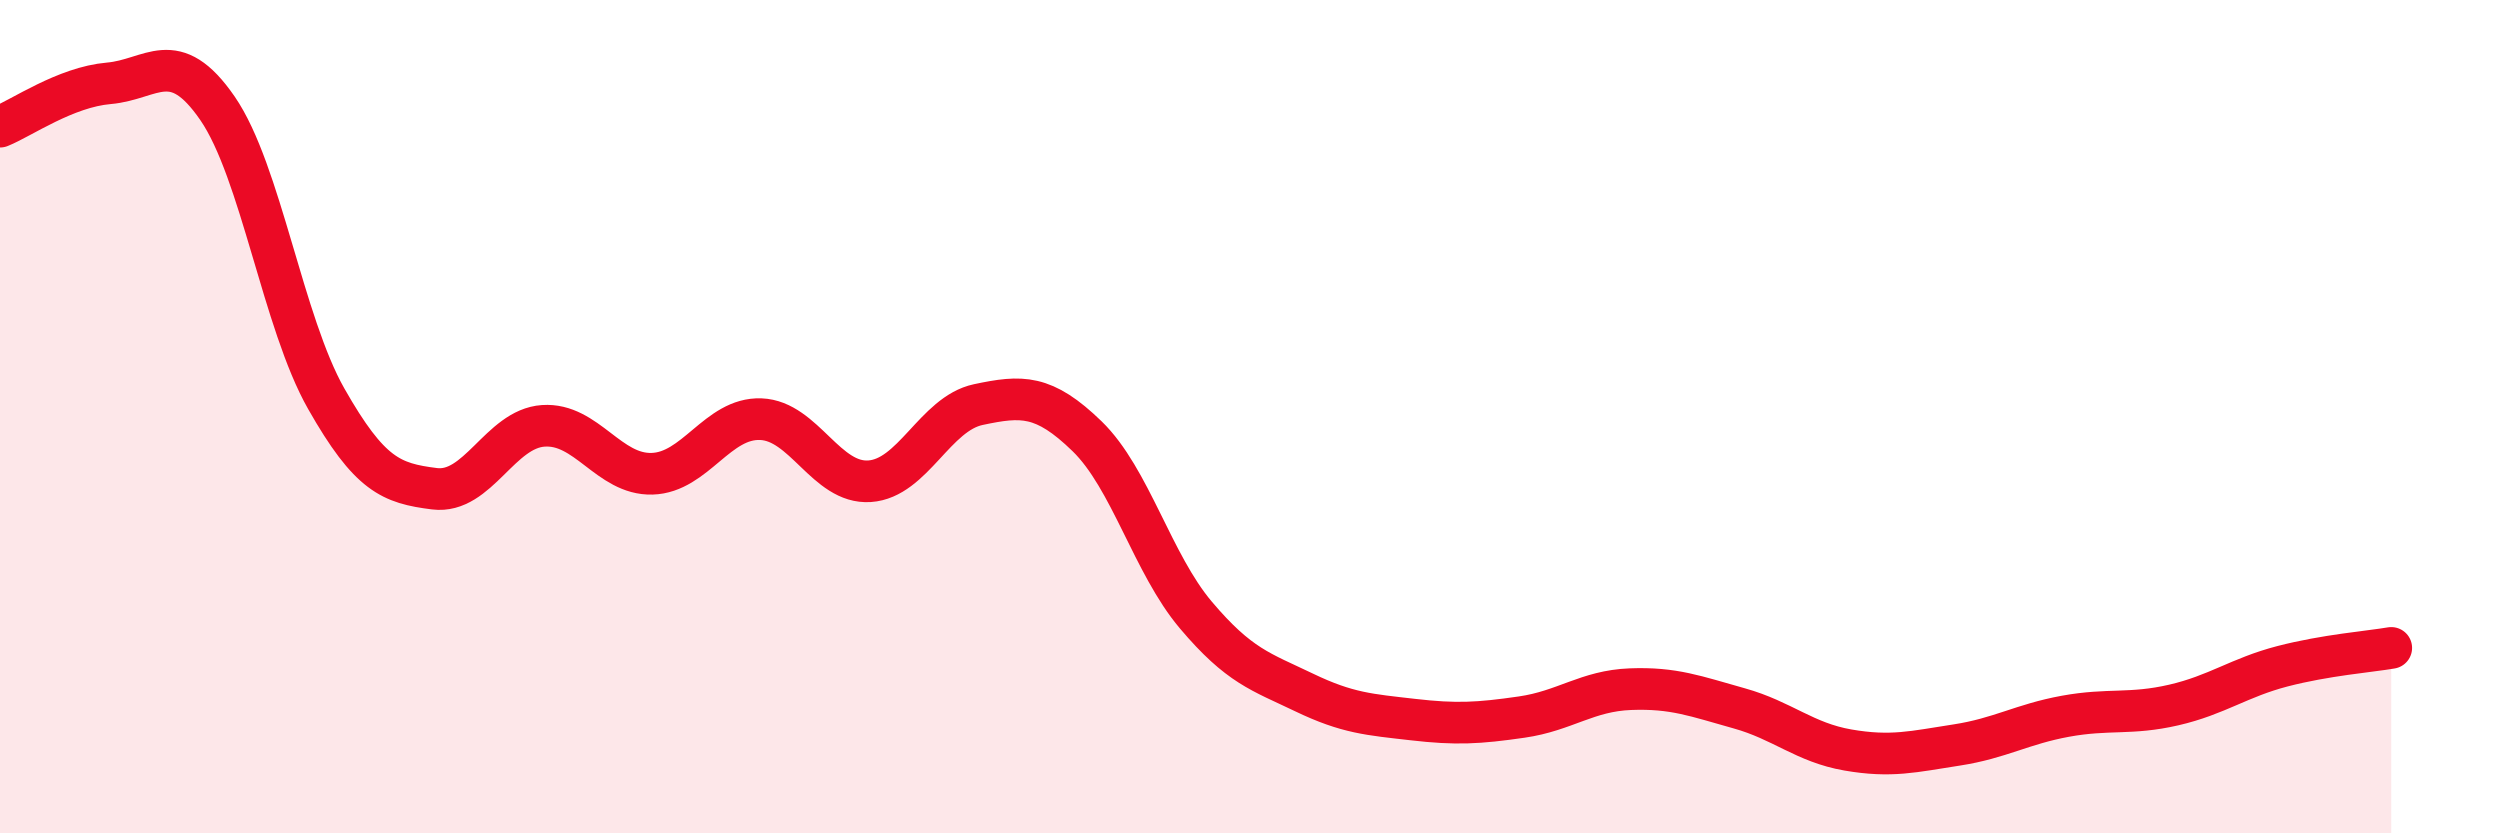
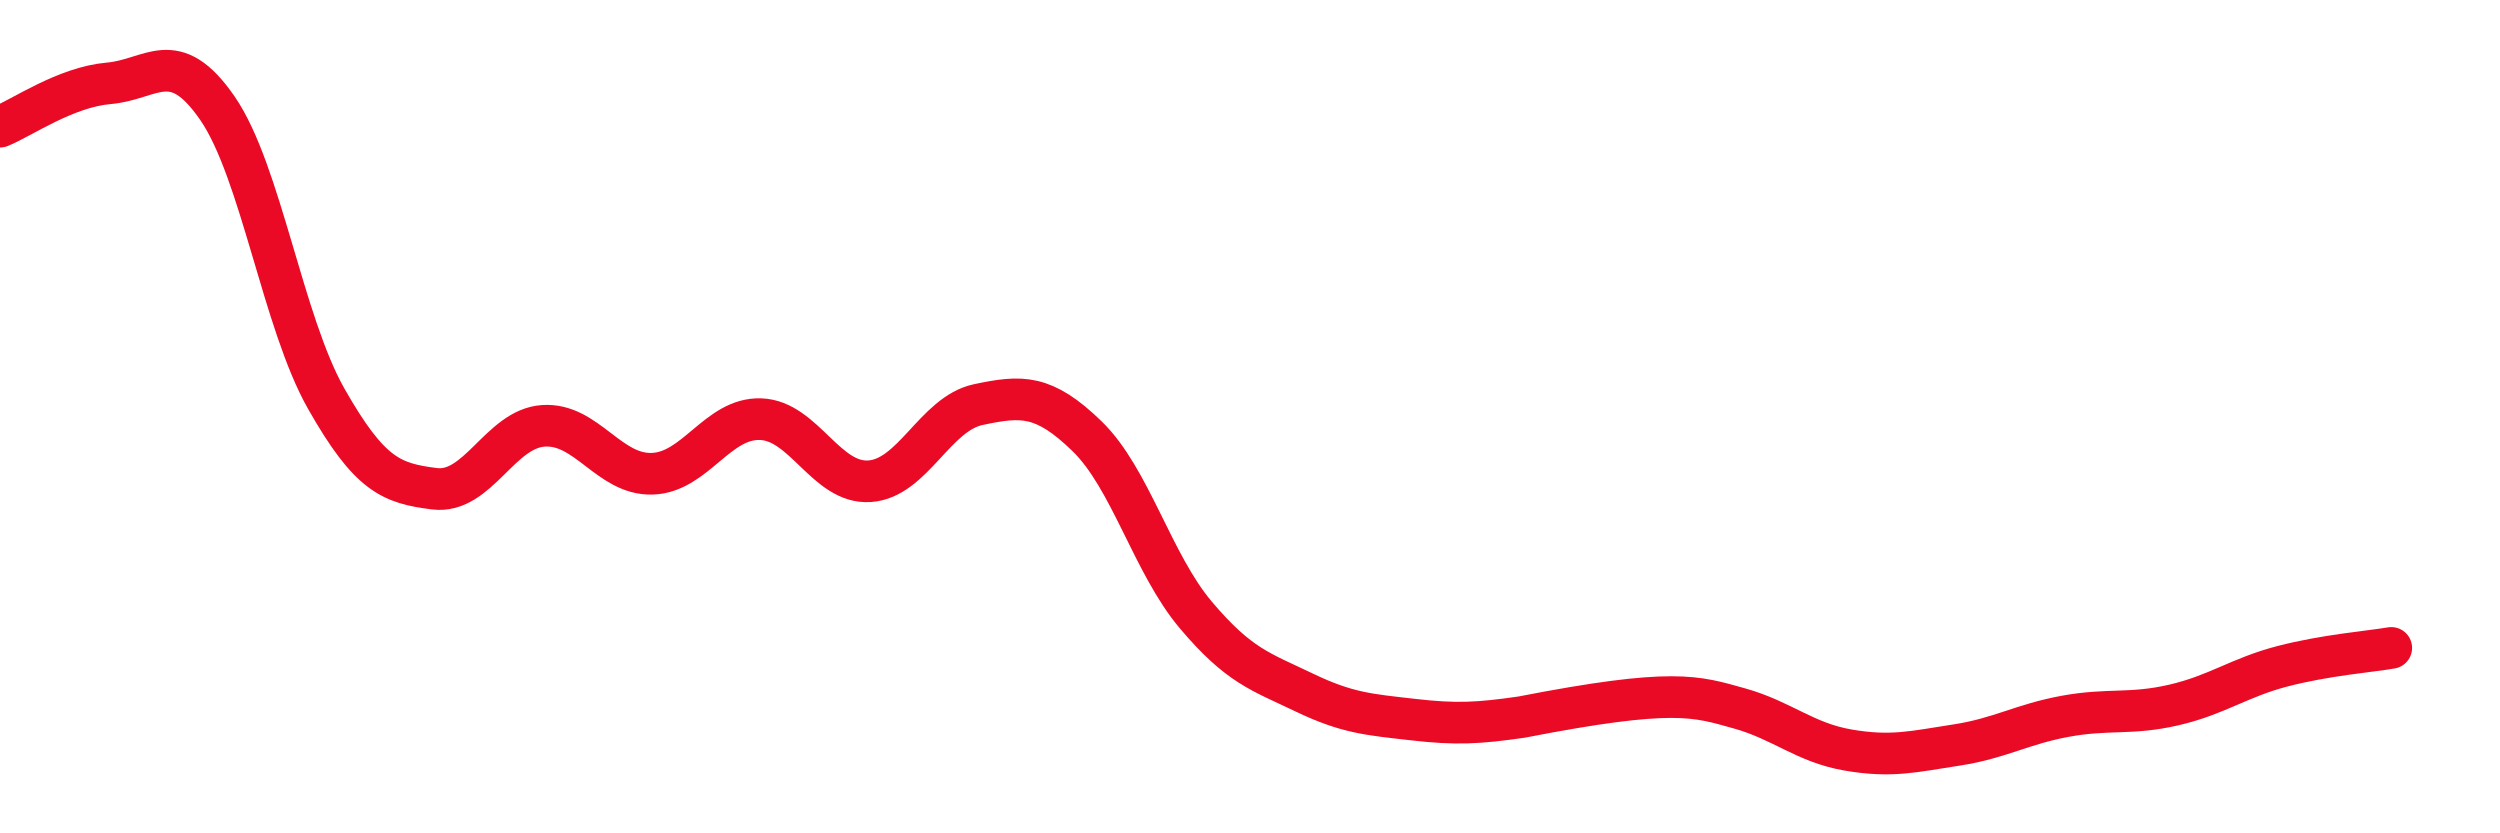
<svg xmlns="http://www.w3.org/2000/svg" width="60" height="20" viewBox="0 0 60 20">
-   <path d="M 0,3.04 C 0.52,2.83 1.57,2.09 2.61,2 C 3.65,1.91 4.18,1.09 5.22,2.6 C 6.26,4.11 6.79,7.74 7.83,9.57 C 8.87,11.4 9.39,11.6 10.43,11.73 C 11.47,11.86 12,10.29 13.04,10.22 C 14.08,10.15 14.61,11.4 15.65,11.37 C 16.69,11.34 17.22,10.02 18.26,10.06 C 19.3,10.1 19.83,11.62 20.87,11.55 C 21.91,11.48 22.44,9.93 23.48,9.71 C 24.52,9.49 25.05,9.46 26.09,10.47 C 27.13,11.48 27.66,13.53 28.7,14.76 C 29.74,15.99 30.26,16.12 31.3,16.62 C 32.34,17.12 32.87,17.15 33.91,17.27 C 34.95,17.39 35.48,17.36 36.52,17.21 C 37.56,17.06 38.09,16.58 39.13,16.54 C 40.17,16.5 40.7,16.71 41.74,17 C 42.78,17.29 43.31,17.82 44.35,18 C 45.39,18.18 45.92,18.04 46.96,17.88 C 48,17.72 48.53,17.38 49.57,17.19 C 50.61,17 51.13,17.16 52.17,16.92 C 53.21,16.68 53.74,16.26 54.78,15.99 C 55.82,15.72 56.87,15.64 57.39,15.55L57.39 20L0 20Z" fill="#EB0A25" opacity="0.1" stroke-linecap="round" stroke-linejoin="round" />
-   <path d="M 0,3.04 C 0.52,2.83 1.57,2.09 2.61,2 C 3.65,1.91 4.18,1.09 5.22,2.6 C 6.26,4.11 6.79,7.74 7.83,9.57 C 8.87,11.4 9.39,11.6 10.43,11.73 C 11.47,11.86 12,10.29 13.04,10.22 C 14.08,10.15 14.61,11.4 15.65,11.37 C 16.69,11.34 17.22,10.02 18.26,10.06 C 19.3,10.1 19.83,11.62 20.87,11.55 C 21.91,11.48 22.44,9.93 23.48,9.71 C 24.52,9.49 25.05,9.46 26.09,10.47 C 27.13,11.48 27.66,13.53 28.7,14.76 C 29.74,15.99 30.26,16.12 31.3,16.62 C 32.34,17.12 32.87,17.15 33.91,17.27 C 34.95,17.39 35.48,17.36 36.52,17.21 C 37.56,17.06 38.09,16.58 39.13,16.54 C 40.17,16.5 40.7,16.71 41.74,17 C 42.78,17.29 43.31,17.82 44.35,18 C 45.39,18.18 45.92,18.04 46.96,17.88 C 48,17.72 48.53,17.38 49.57,17.19 C 50.61,17 51.13,17.16 52.17,16.92 C 53.21,16.68 53.74,16.26 54.78,15.99 C 55.82,15.72 56.87,15.64 57.39,15.55" stroke="#EB0A25" stroke-width="1" fill="none" stroke-linecap="round" stroke-linejoin="round" />
+   <path d="M 0,3.04 C 0.52,2.83 1.57,2.09 2.61,2 C 3.65,1.91 4.18,1.09 5.22,2.6 C 6.26,4.11 6.79,7.74 7.83,9.57 C 8.87,11.4 9.39,11.6 10.43,11.73 C 11.47,11.86 12,10.29 13.04,10.22 C 14.08,10.15 14.61,11.4 15.65,11.37 C 16.69,11.34 17.22,10.02 18.26,10.06 C 19.3,10.1 19.83,11.62 20.87,11.55 C 21.91,11.48 22.44,9.93 23.48,9.71 C 24.52,9.49 25.05,9.46 26.09,10.47 C 27.13,11.48 27.66,13.53 28.7,14.76 C 29.74,15.99 30.26,16.12 31.3,16.62 C 32.34,17.12 32.87,17.15 33.91,17.27 C 34.95,17.39 35.48,17.36 36.52,17.21 C 40.17,16.5 40.7,16.71 41.74,17 C 42.78,17.29 43.31,17.82 44.35,18 C 45.39,18.18 45.92,18.04 46.96,17.88 C 48,17.72 48.53,17.38 49.57,17.19 C 50.61,17 51.13,17.16 52.17,16.92 C 53.21,16.68 53.74,16.26 54.78,15.99 C 55.82,15.72 56.87,15.64 57.39,15.55" stroke="#EB0A25" stroke-width="1" fill="none" stroke-linecap="round" stroke-linejoin="round" />
</svg>